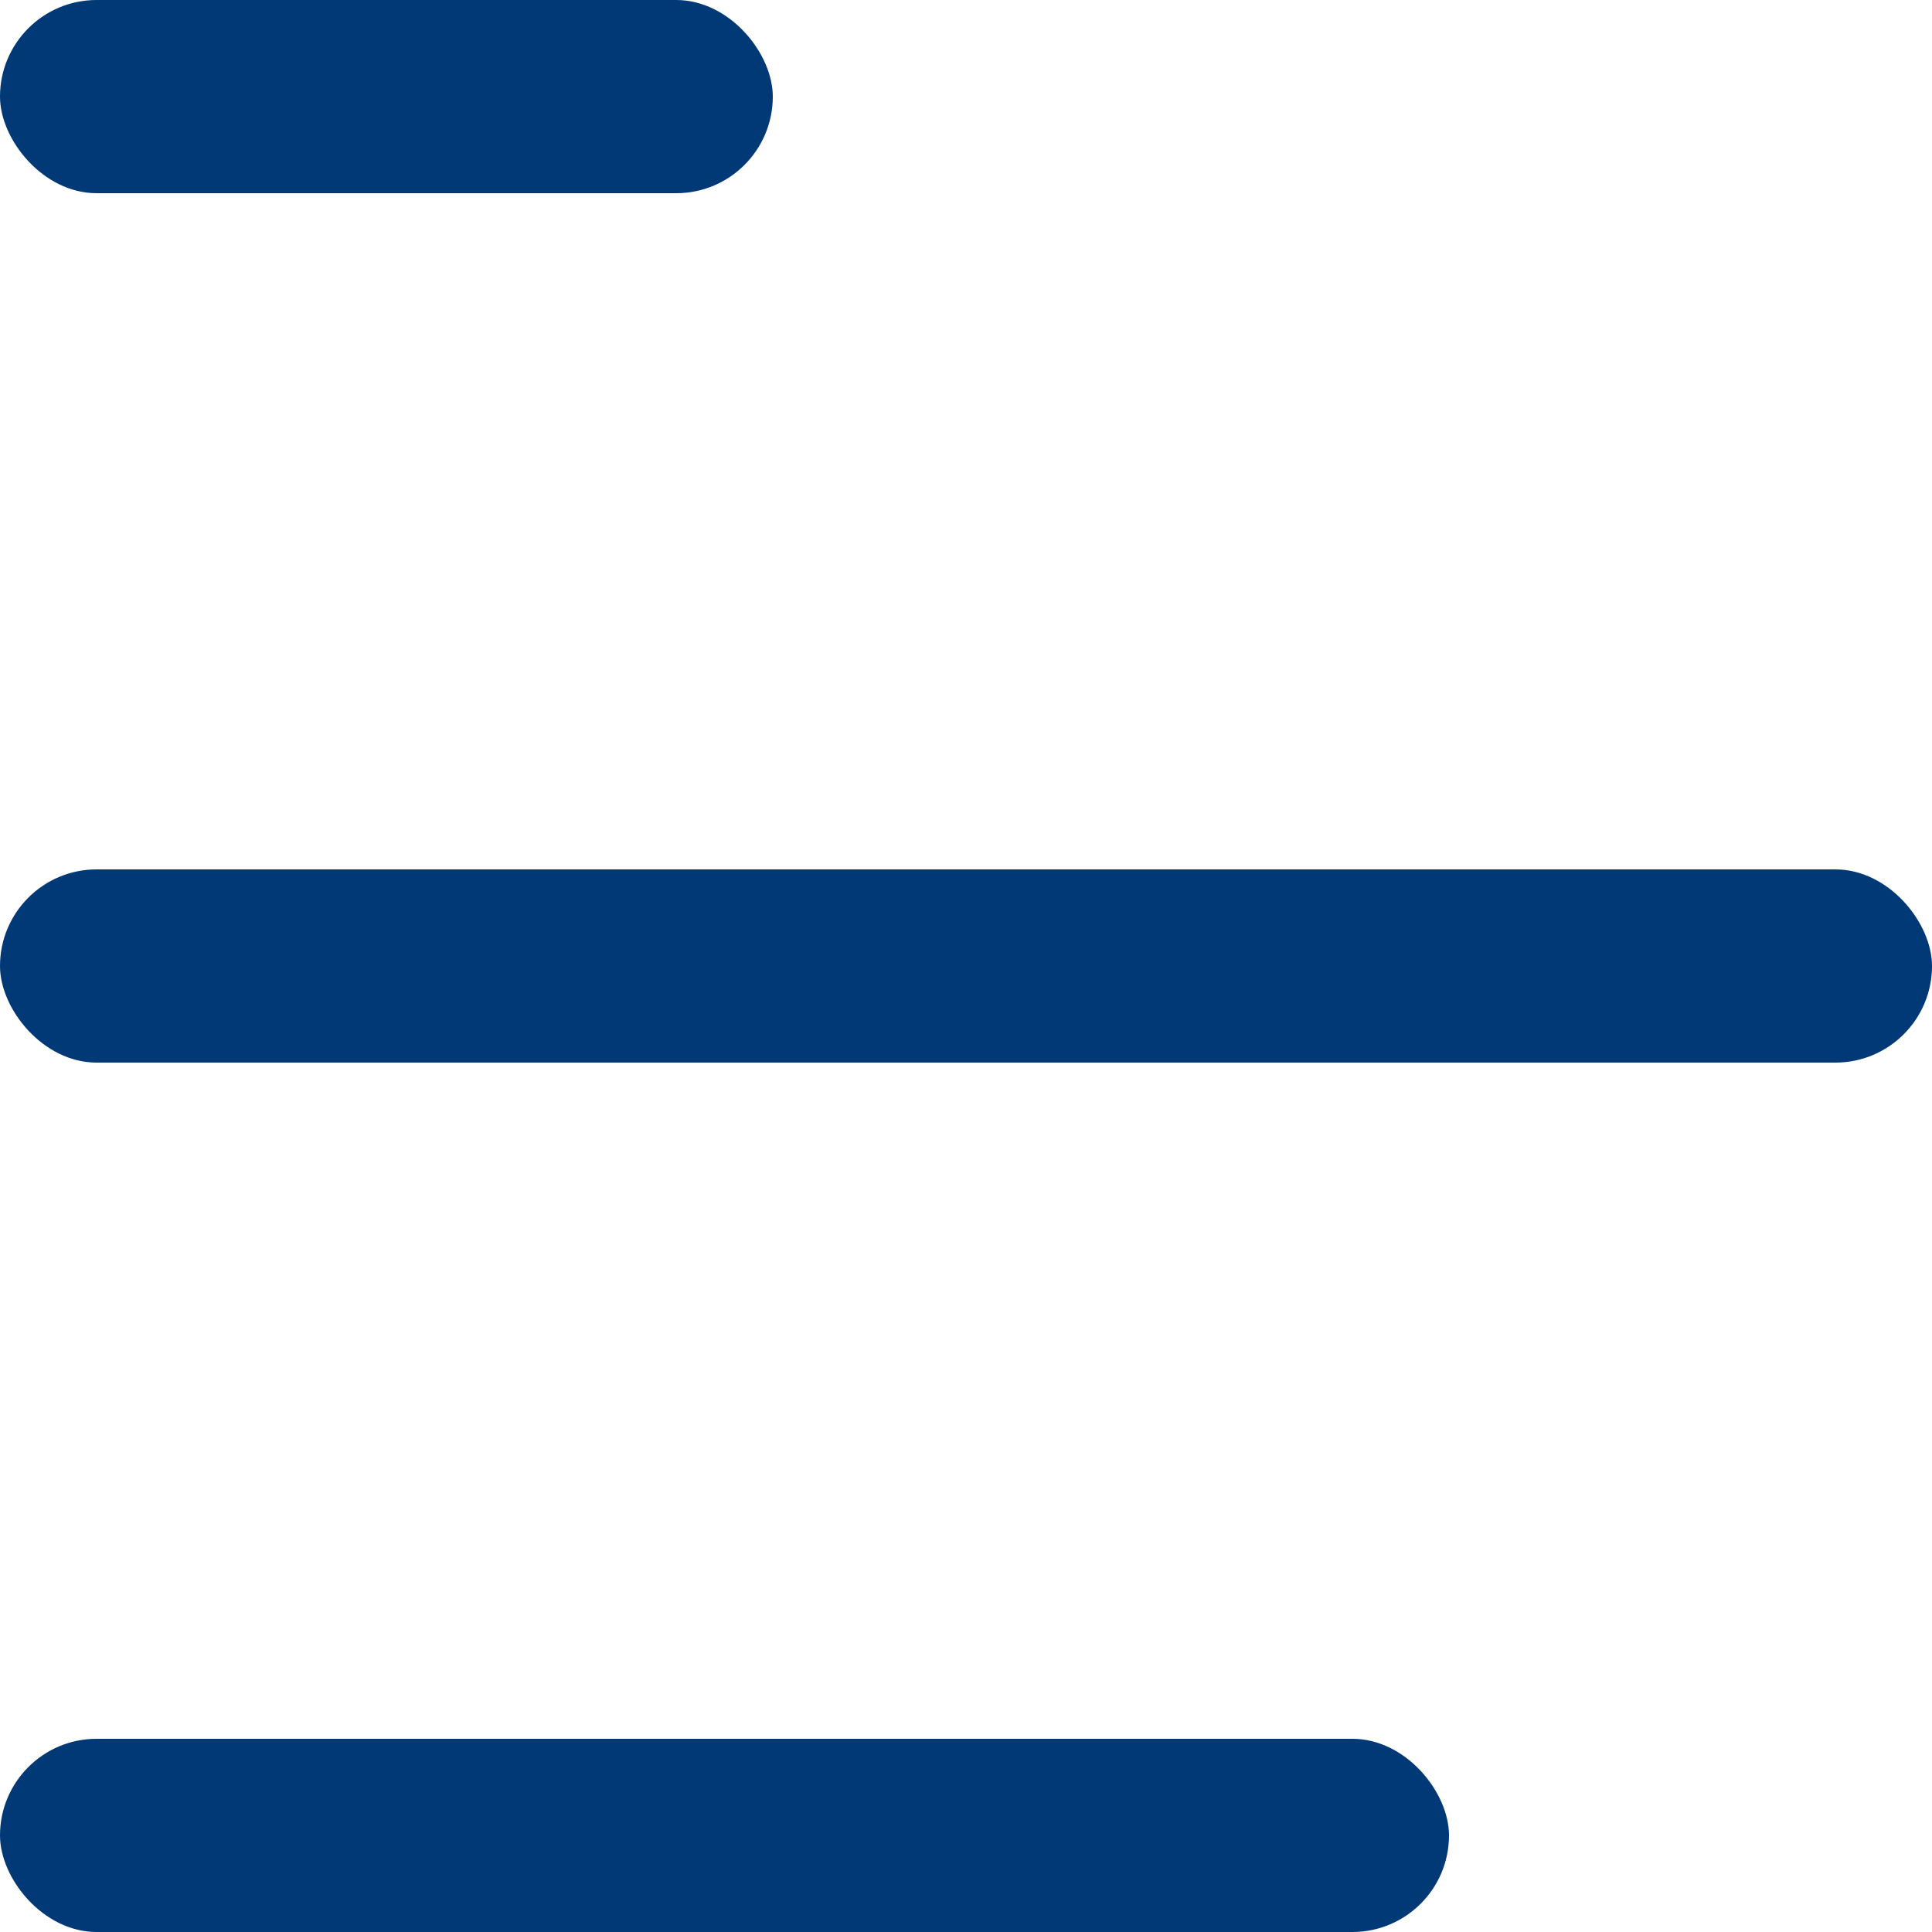
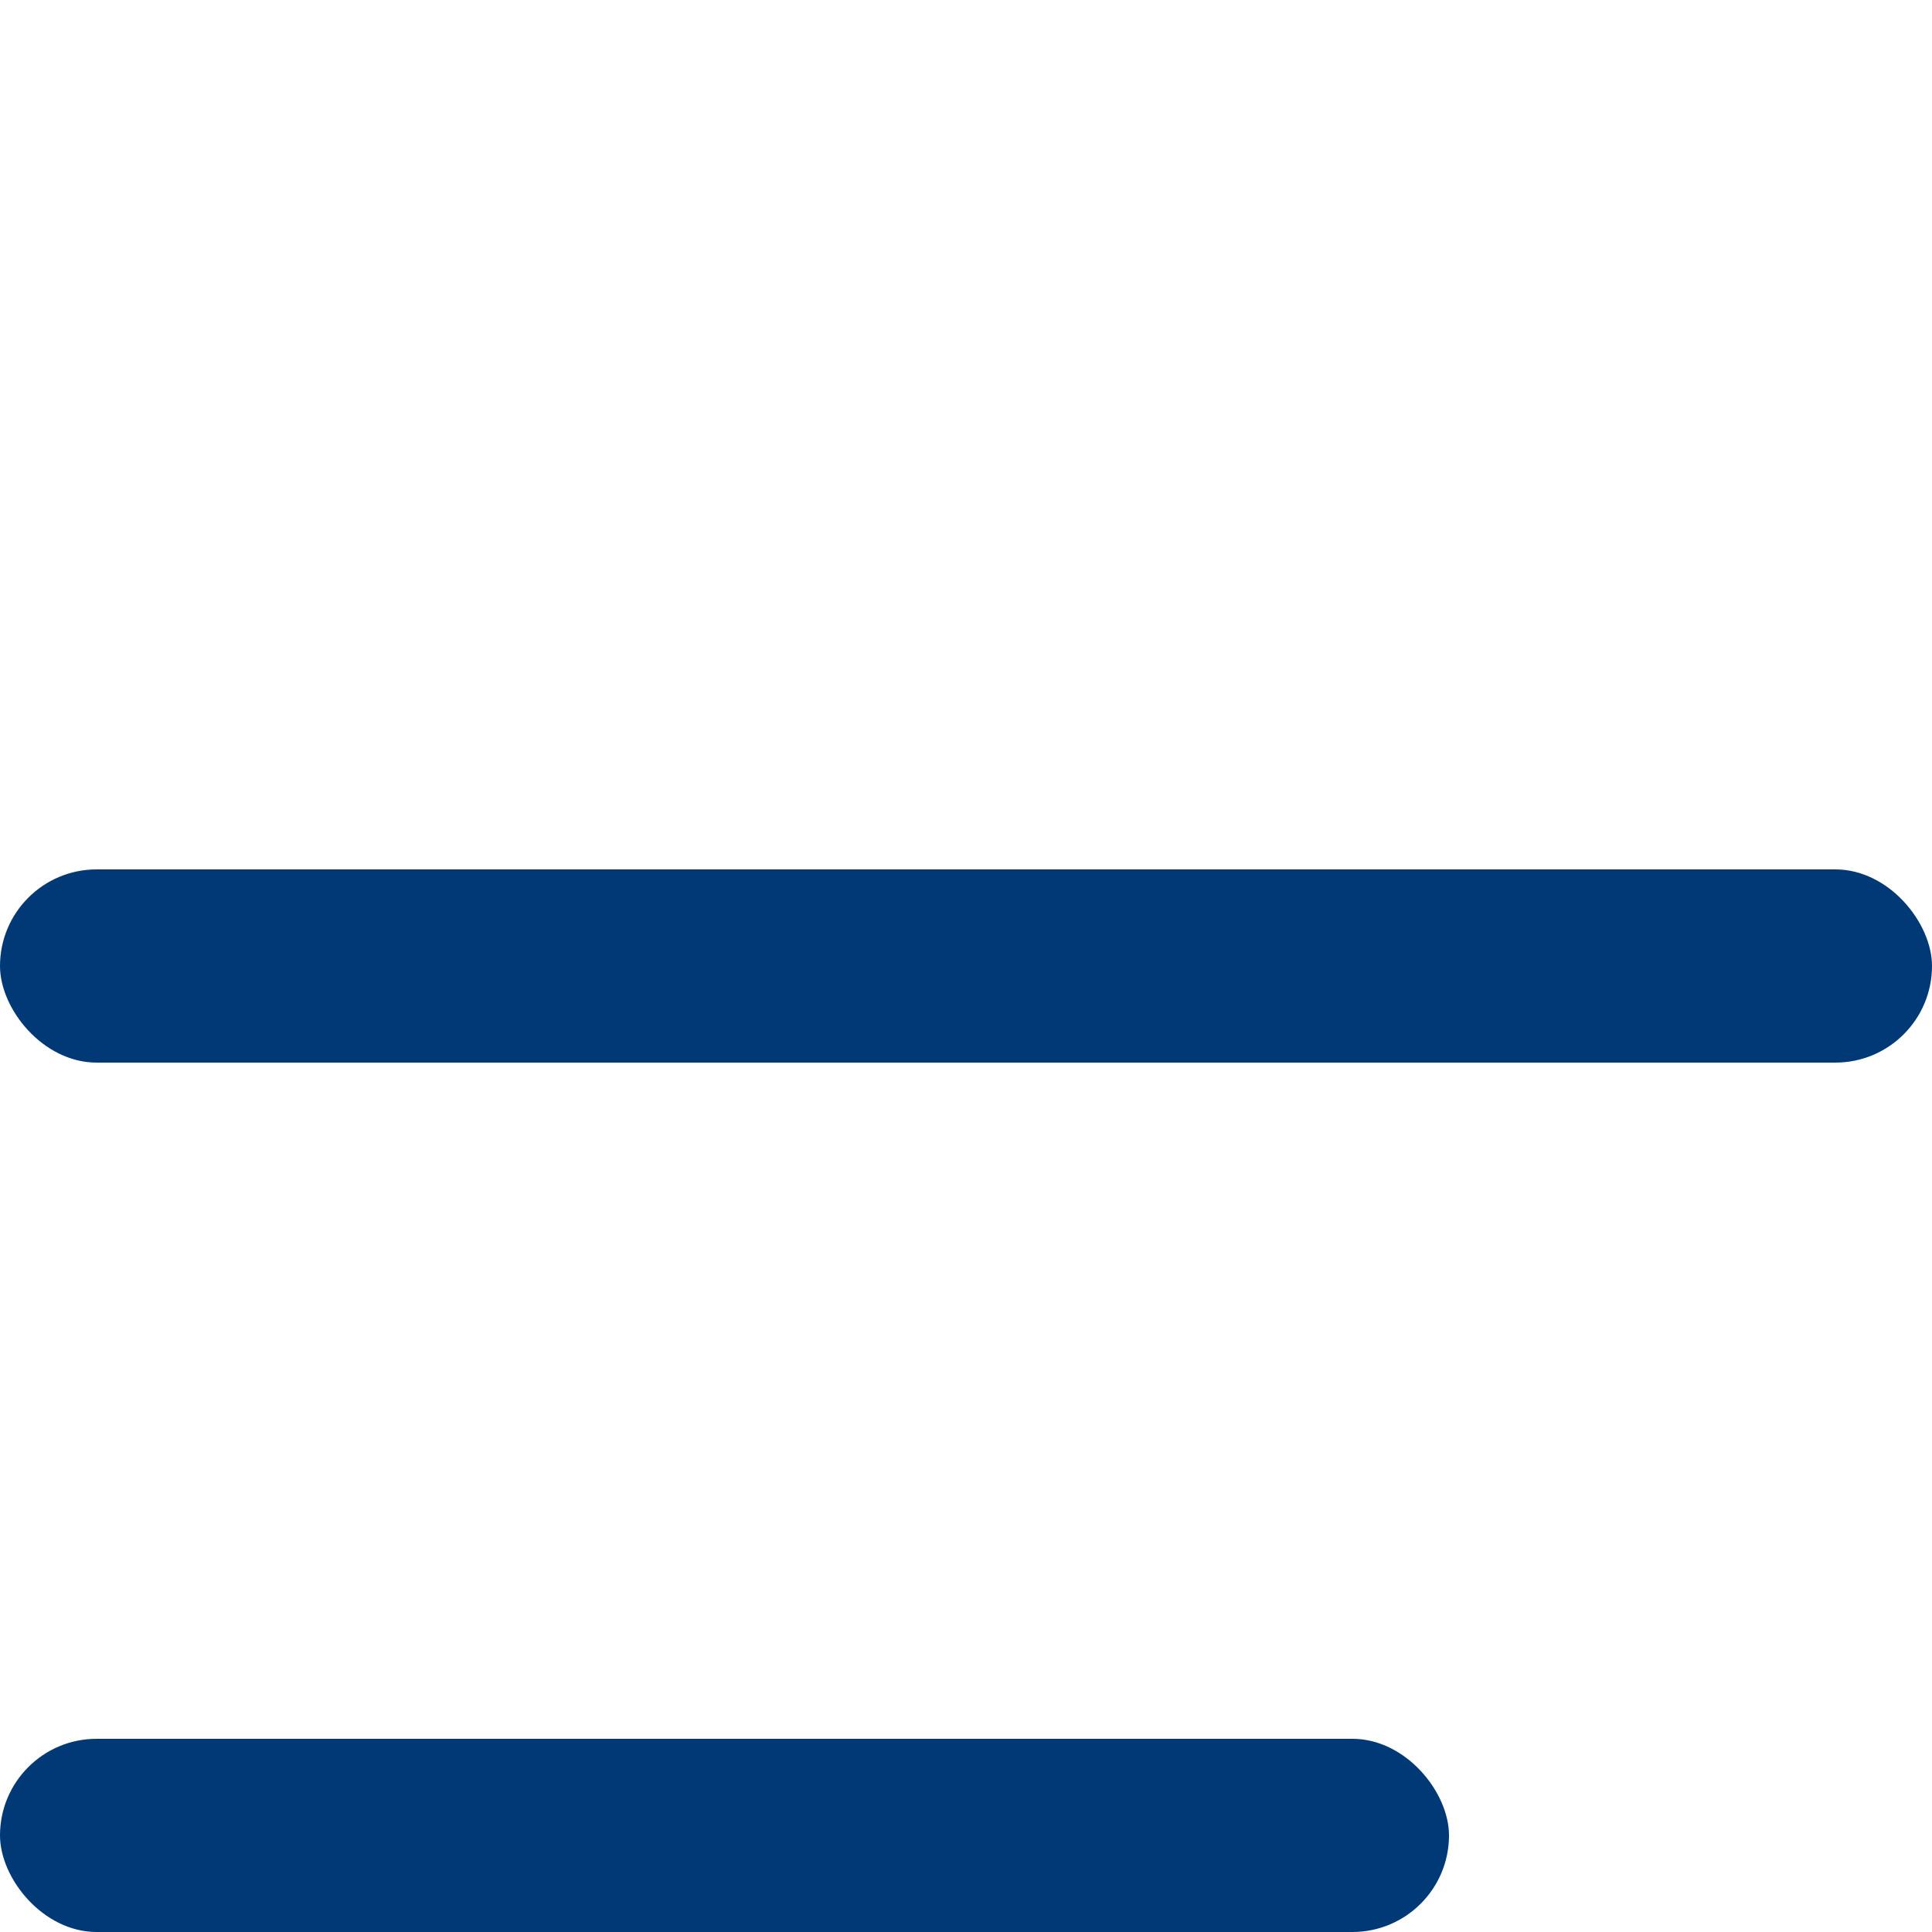
<svg xmlns="http://www.w3.org/2000/svg" width="20" height="20" viewBox="0 0 20 20" fill="none">
-   <rect width="8" height="2" rx="1" fill="#003975" />
  <rect y="9" width="20" height="2" rx="1" fill="#003975" />
  <rect y="18" width="15" height="2" rx="1" fill="#003975" />
</svg>